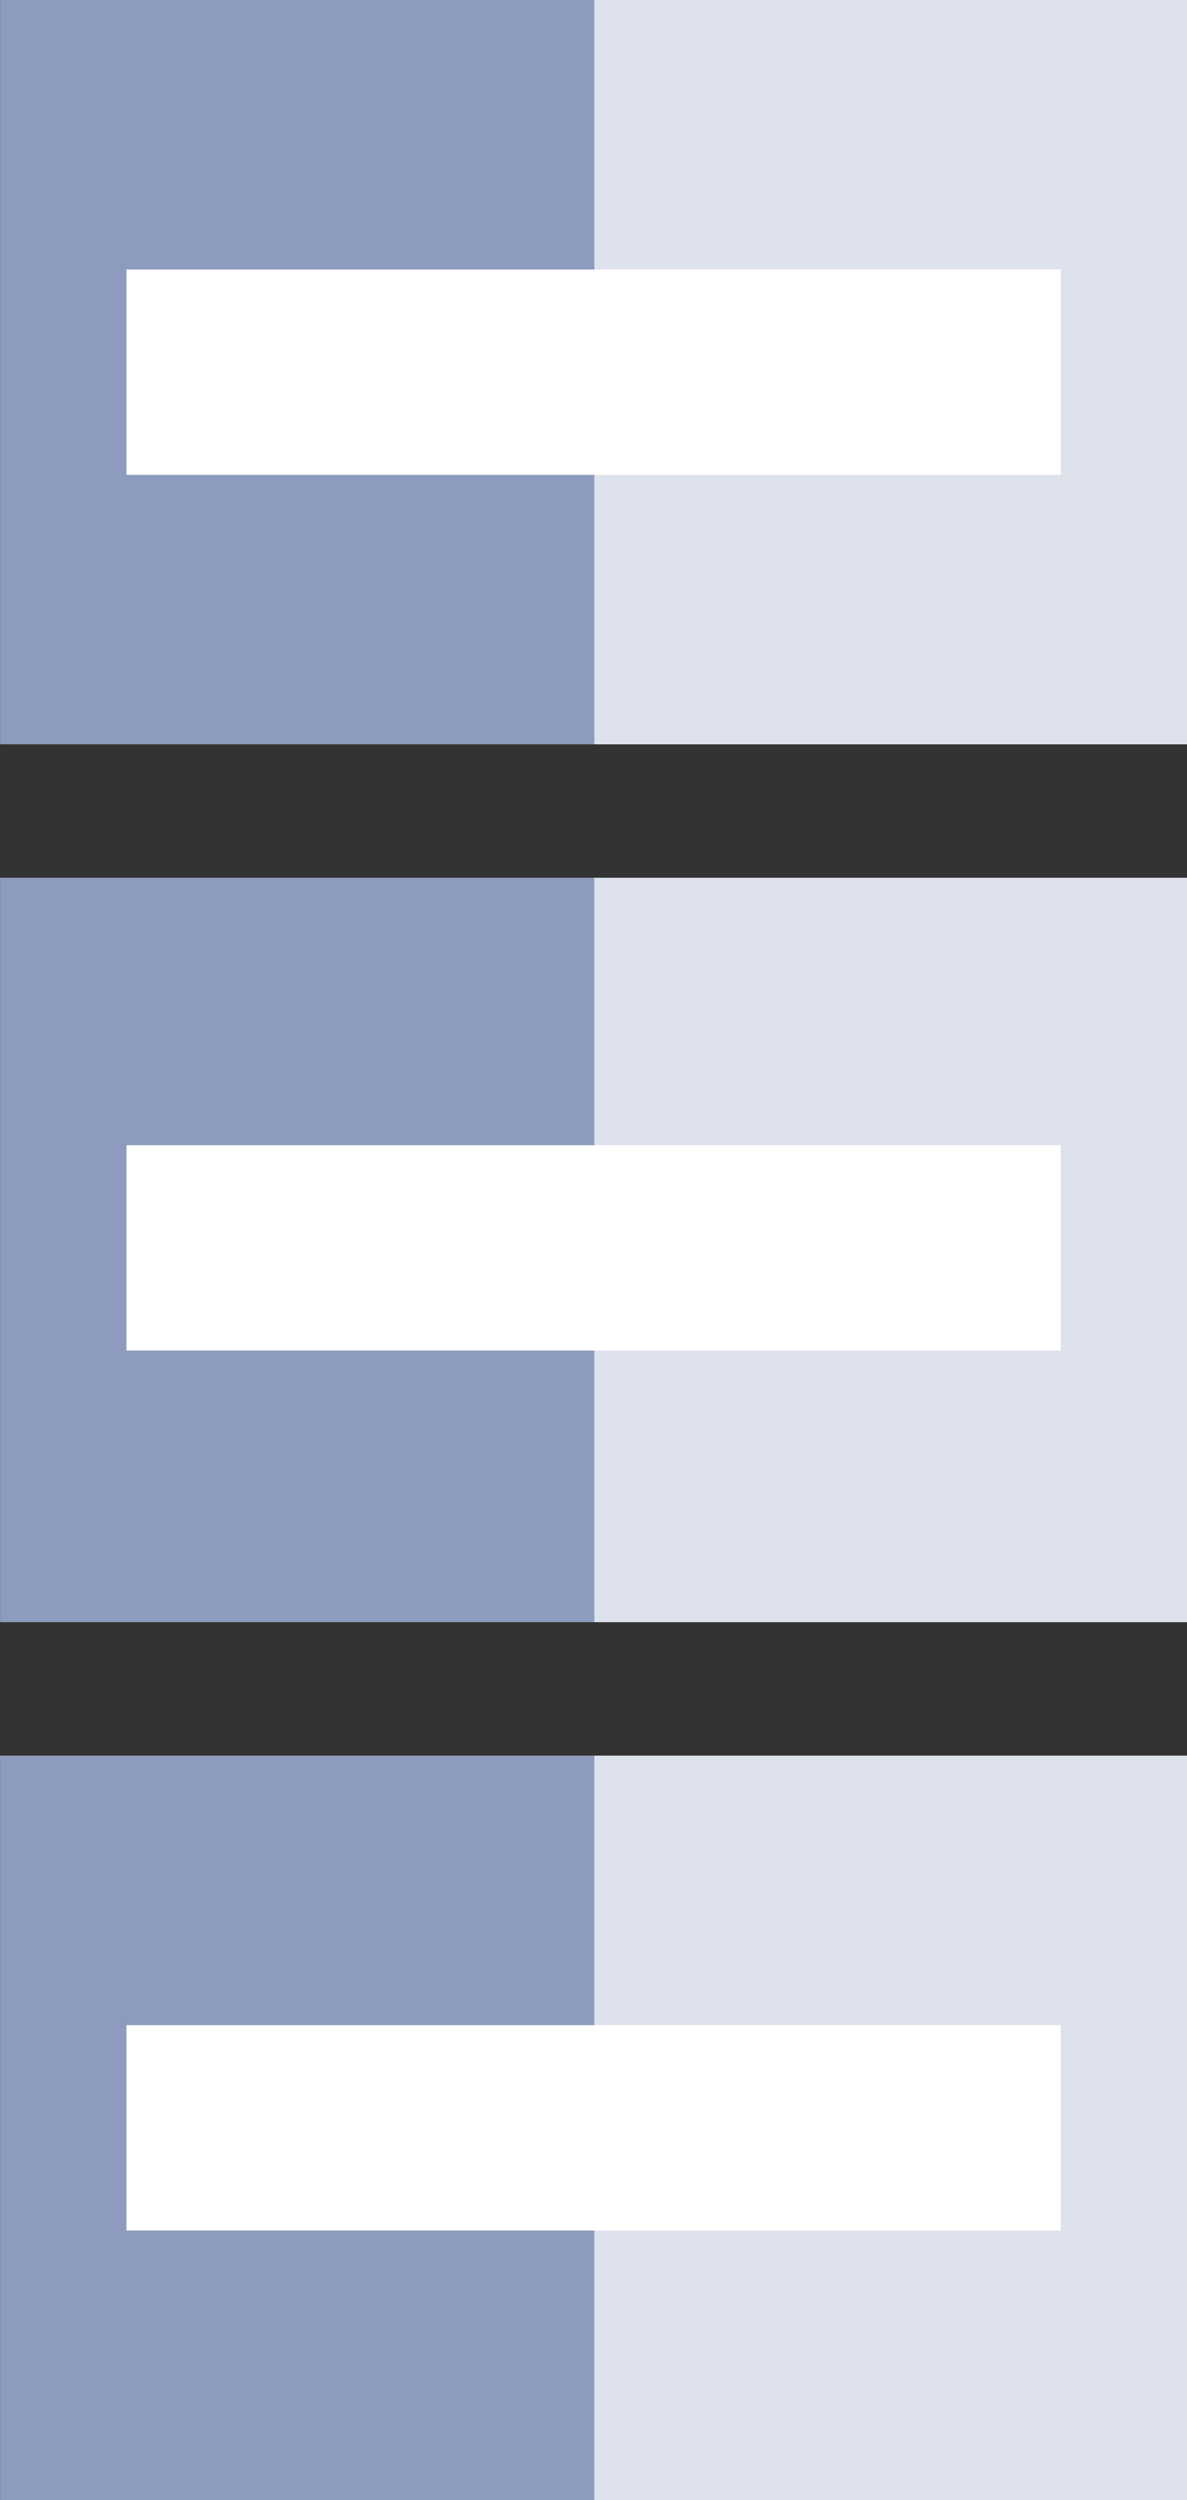
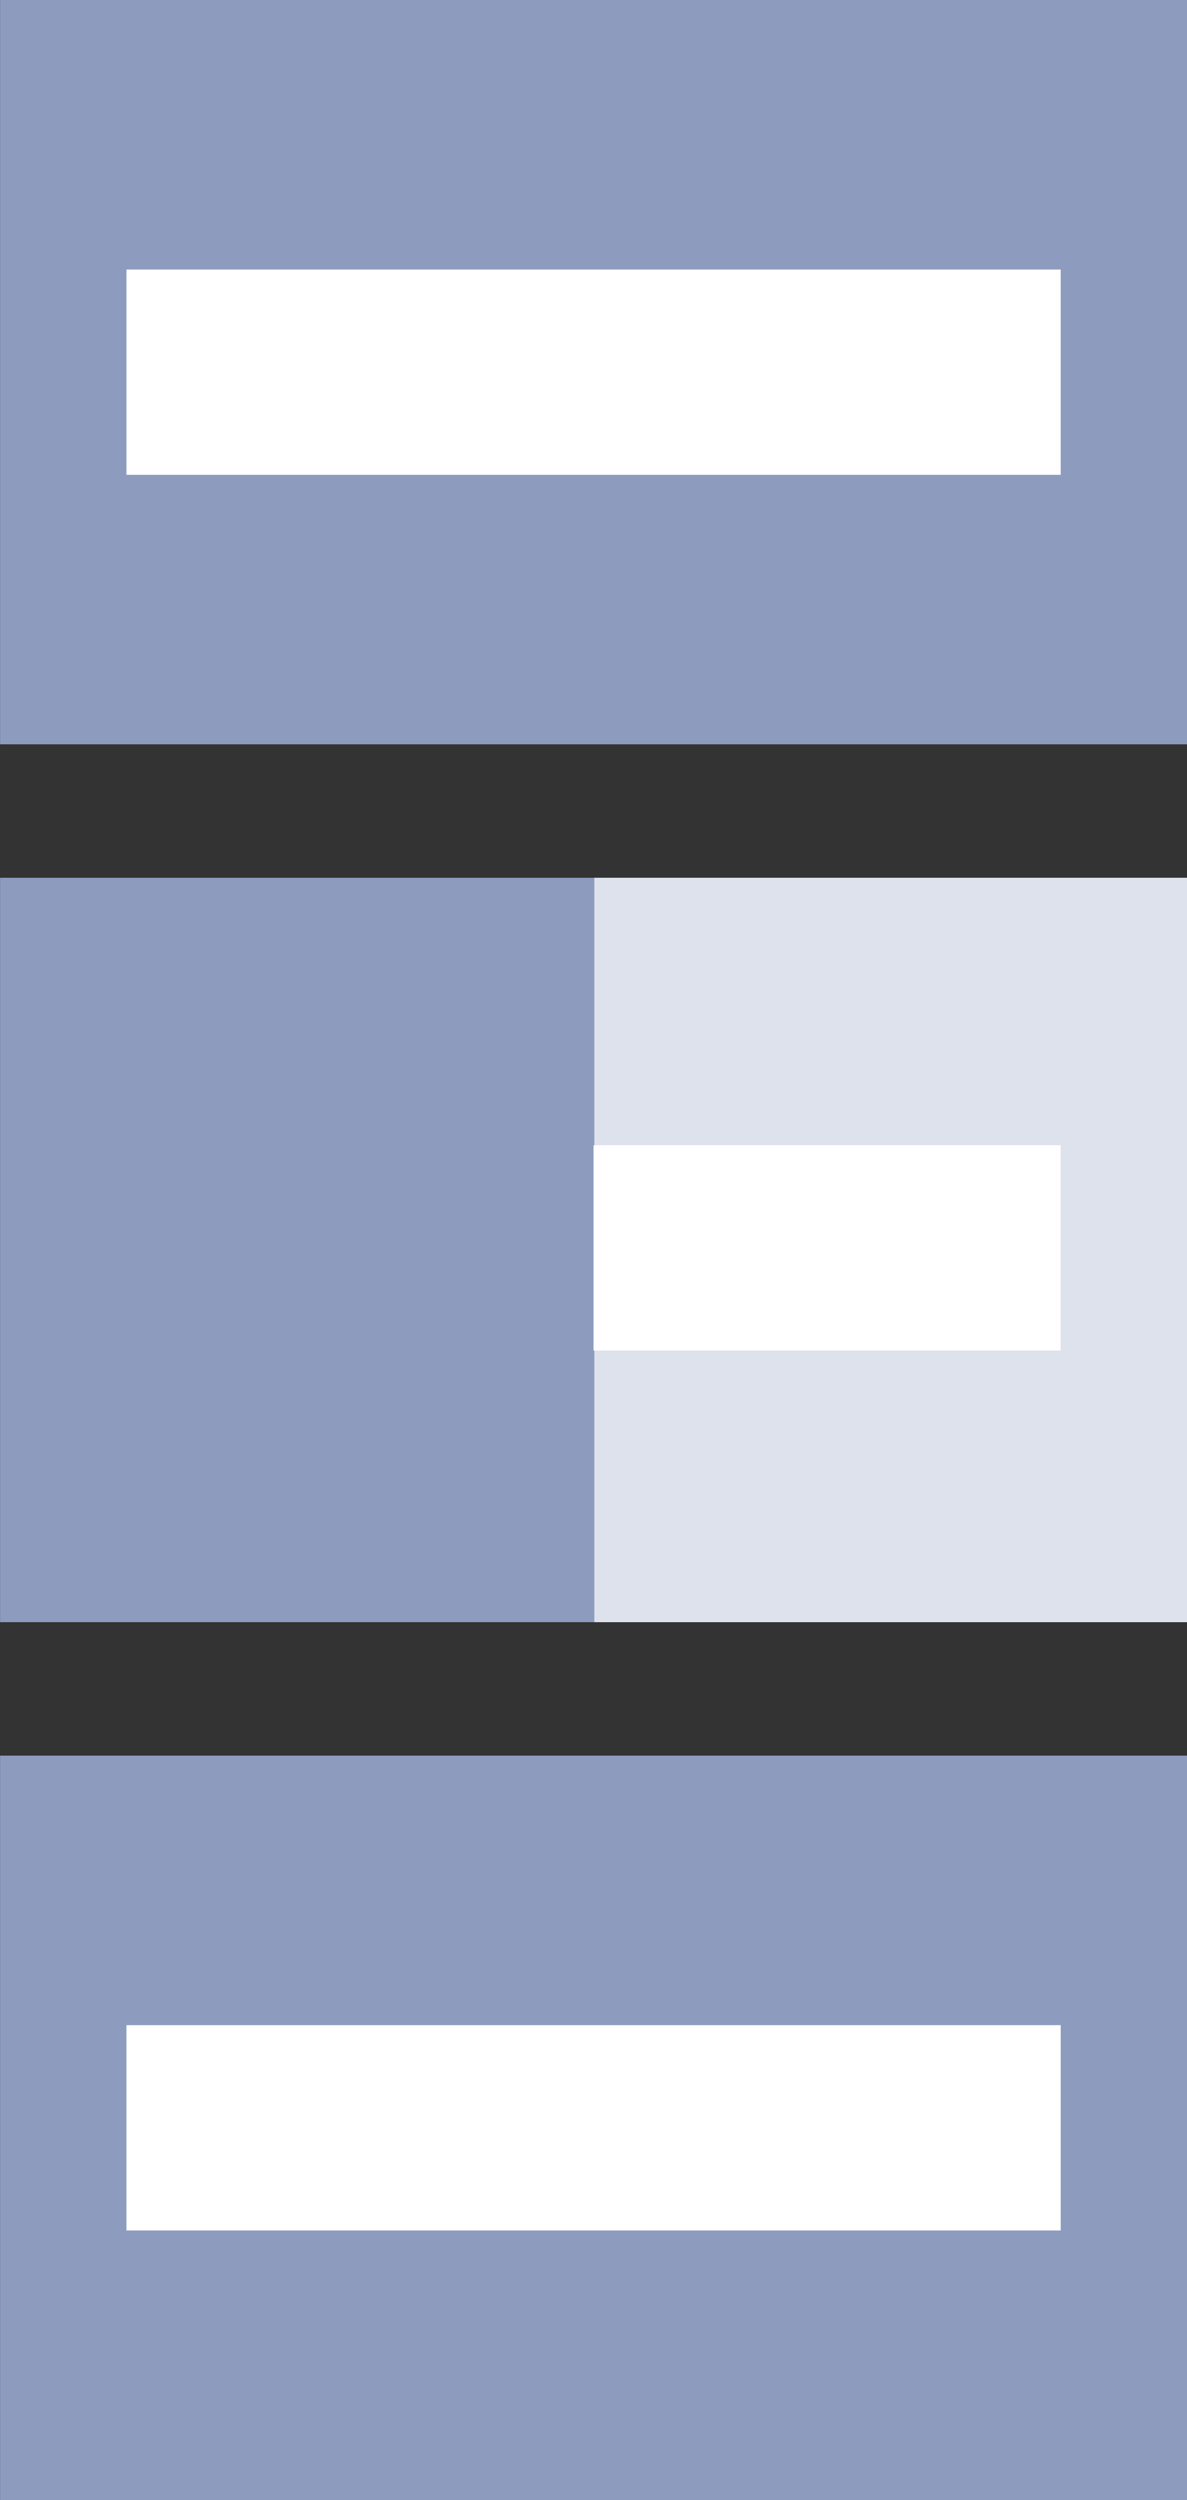
<svg xmlns="http://www.w3.org/2000/svg" width="15.891" height="33.455" viewBox="0 0 15.891 33.455">
  <rect x="0" y="0" width="15.891" height="33.455" fill="#333333" stroke="none" />
  <g id="Data_aggregation_" data-name="Data aggregation " transform="translate(-38.367 -16)">
    <g id="Group_21547" data-name="Group 21547" transform="translate(38.368 15.999)">
      <g id="Group_21538" data-name="Group 21538">
        <g id="Group_21536" data-name="Group 21536">
          <path id="Path_42975" data-name="Path 42975" d="M167.42,69.814h15.89v9.961H167.42Z" transform="translate(-167.42 -69.814)" fill="#8d9cbe" />
        </g>
        <g id="Group_21537" data-name="Group 21537" transform="translate(7.956)">
-           <path id="Path_42976" data-name="Path 42976" d="M256.121,69.814h7.934v9.961h-7.934Z" transform="translate(-256.121 -69.814)" fill="#dee2ec" />
-         </g>
+           </g>
      </g>
      <g id="Group_21541" data-name="Group 21541" transform="translate(0 11.747)">
        <g id="Group_21539" data-name="Group 21539">
          <path id="Path_42977" data-name="Path 42977" d="M167.42,200.783h15.89v9.961H167.42Z" transform="translate(-167.42 -200.783)" fill="#8d9cbe" />
        </g>
        <g id="Group_21540" data-name="Group 21540" transform="translate(7.956)">
          <path id="Path_42978" data-name="Path 42978" d="M256.121,200.783h7.934v9.961h-7.934Z" transform="translate(-256.121 -200.783)" fill="#dee2ec" />
        </g>
      </g>
      <g id="Group_21544" data-name="Group 21544" transform="translate(0 23.494)">
        <g id="Group_21542" data-name="Group 21542">
          <path id="Path_42979" data-name="Path 42979" d="M167.42,331.751h15.89v9.961H167.42Z" transform="translate(-167.42 -331.751)" fill="#8d9cbe" />
        </g>
        <g id="Group_21543" data-name="Group 21543" transform="translate(7.956)">
-           <path id="Path_42980" data-name="Path 42980" d="M256.121,331.751h7.934v9.961h-7.934Z" transform="translate(-256.121 -331.751)" fill="#dee2ec" />
-         </g>
+           </g>
      </g>
    </g>
    <path id="Path_42983" data-name="Path 42983" d="M186.281,371.97h12.507v2.747H186.281Z" transform="translate(-146.221 -328.87)" fill="#fff" />
-     <path id="Path_42984" data-name="Path 42984" d="M256,371.97h6.253v2.747H256Z" transform="translate(-209.687 -328.87)" fill="#fff" />
-     <path id="Path_42985" data-name="Path 42985" d="M186.281,240.688h12.507v2.747H186.281Z" transform="translate(-146.221 -209.363)" fill="#fff" />
    <path id="Path_42986" data-name="Path 42986" d="M256,240.688h6.253v2.747H256Z" transform="translate(-209.687 -209.363)" fill="#fff" />
    <path id="Path_42987" data-name="Path 42987" d="M186.281,110.034h12.507v2.747H186.281Z" transform="translate(-146.221 -90.427)" fill="#fff" />
-     <path id="Path_42988" data-name="Path 42988" d="M256,110.034h6.253v2.747H256Z" transform="translate(-209.687 -90.427)" fill="#fff" />
  </g>
</svg>